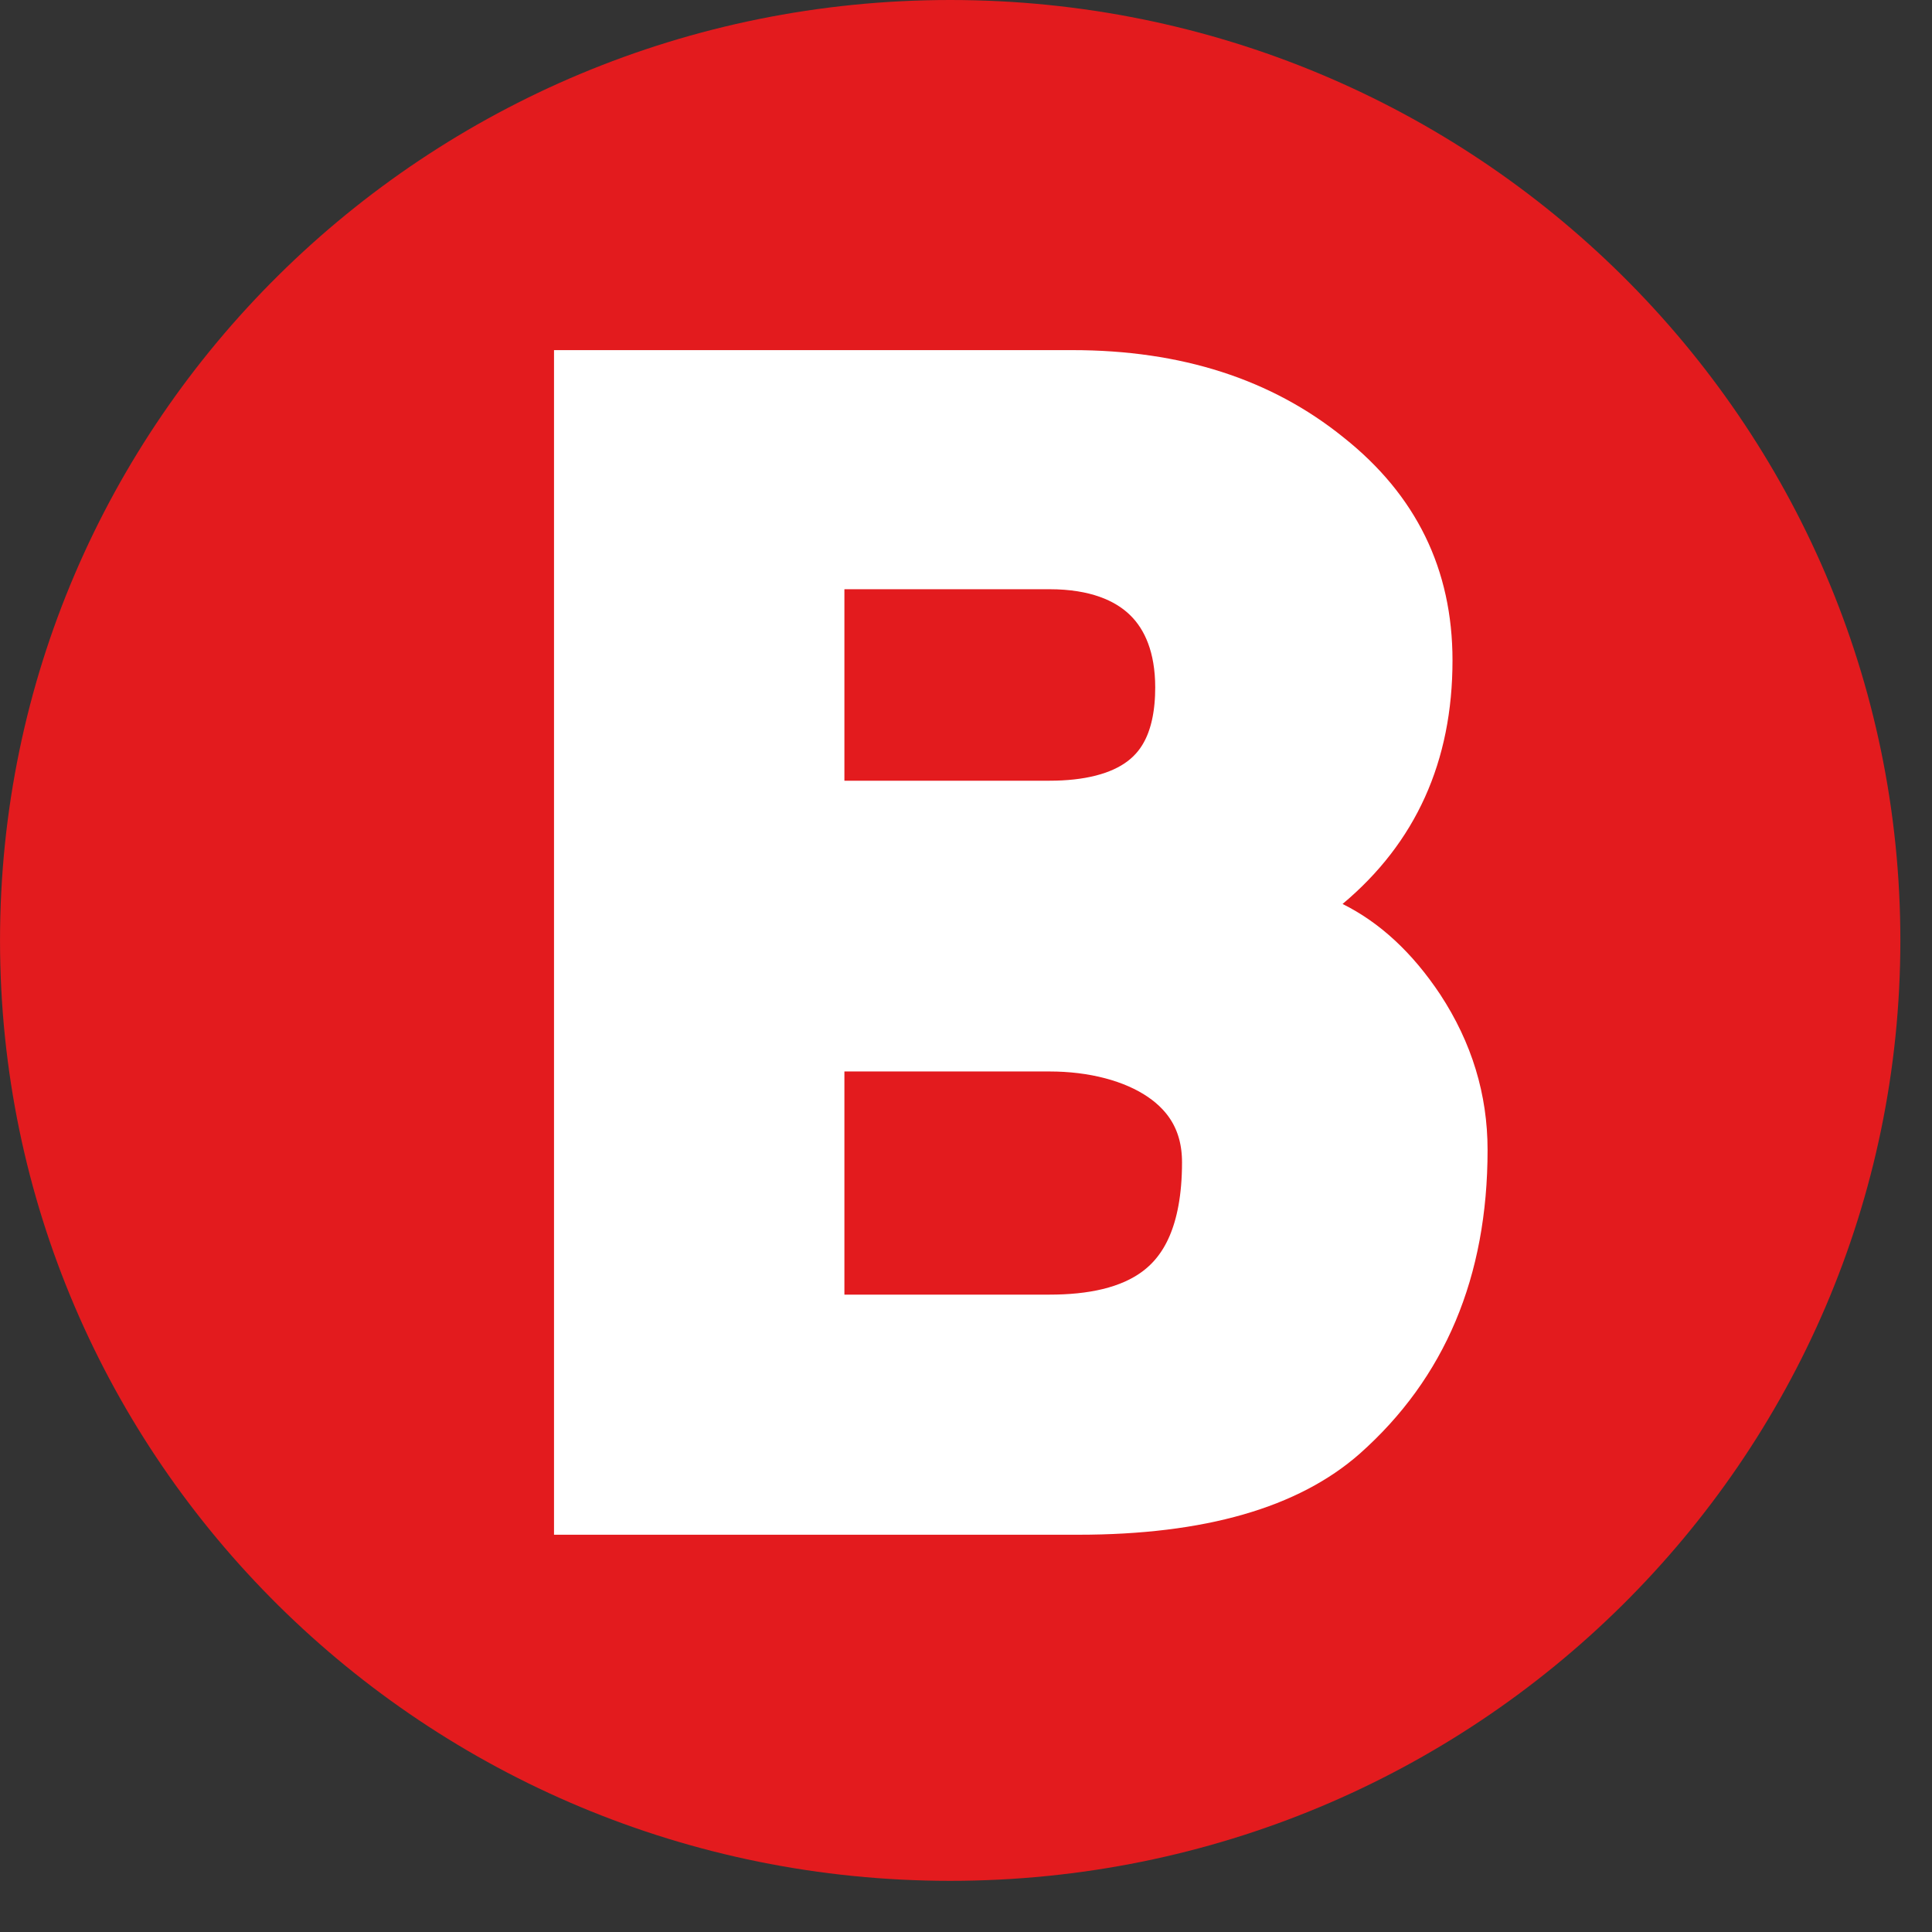
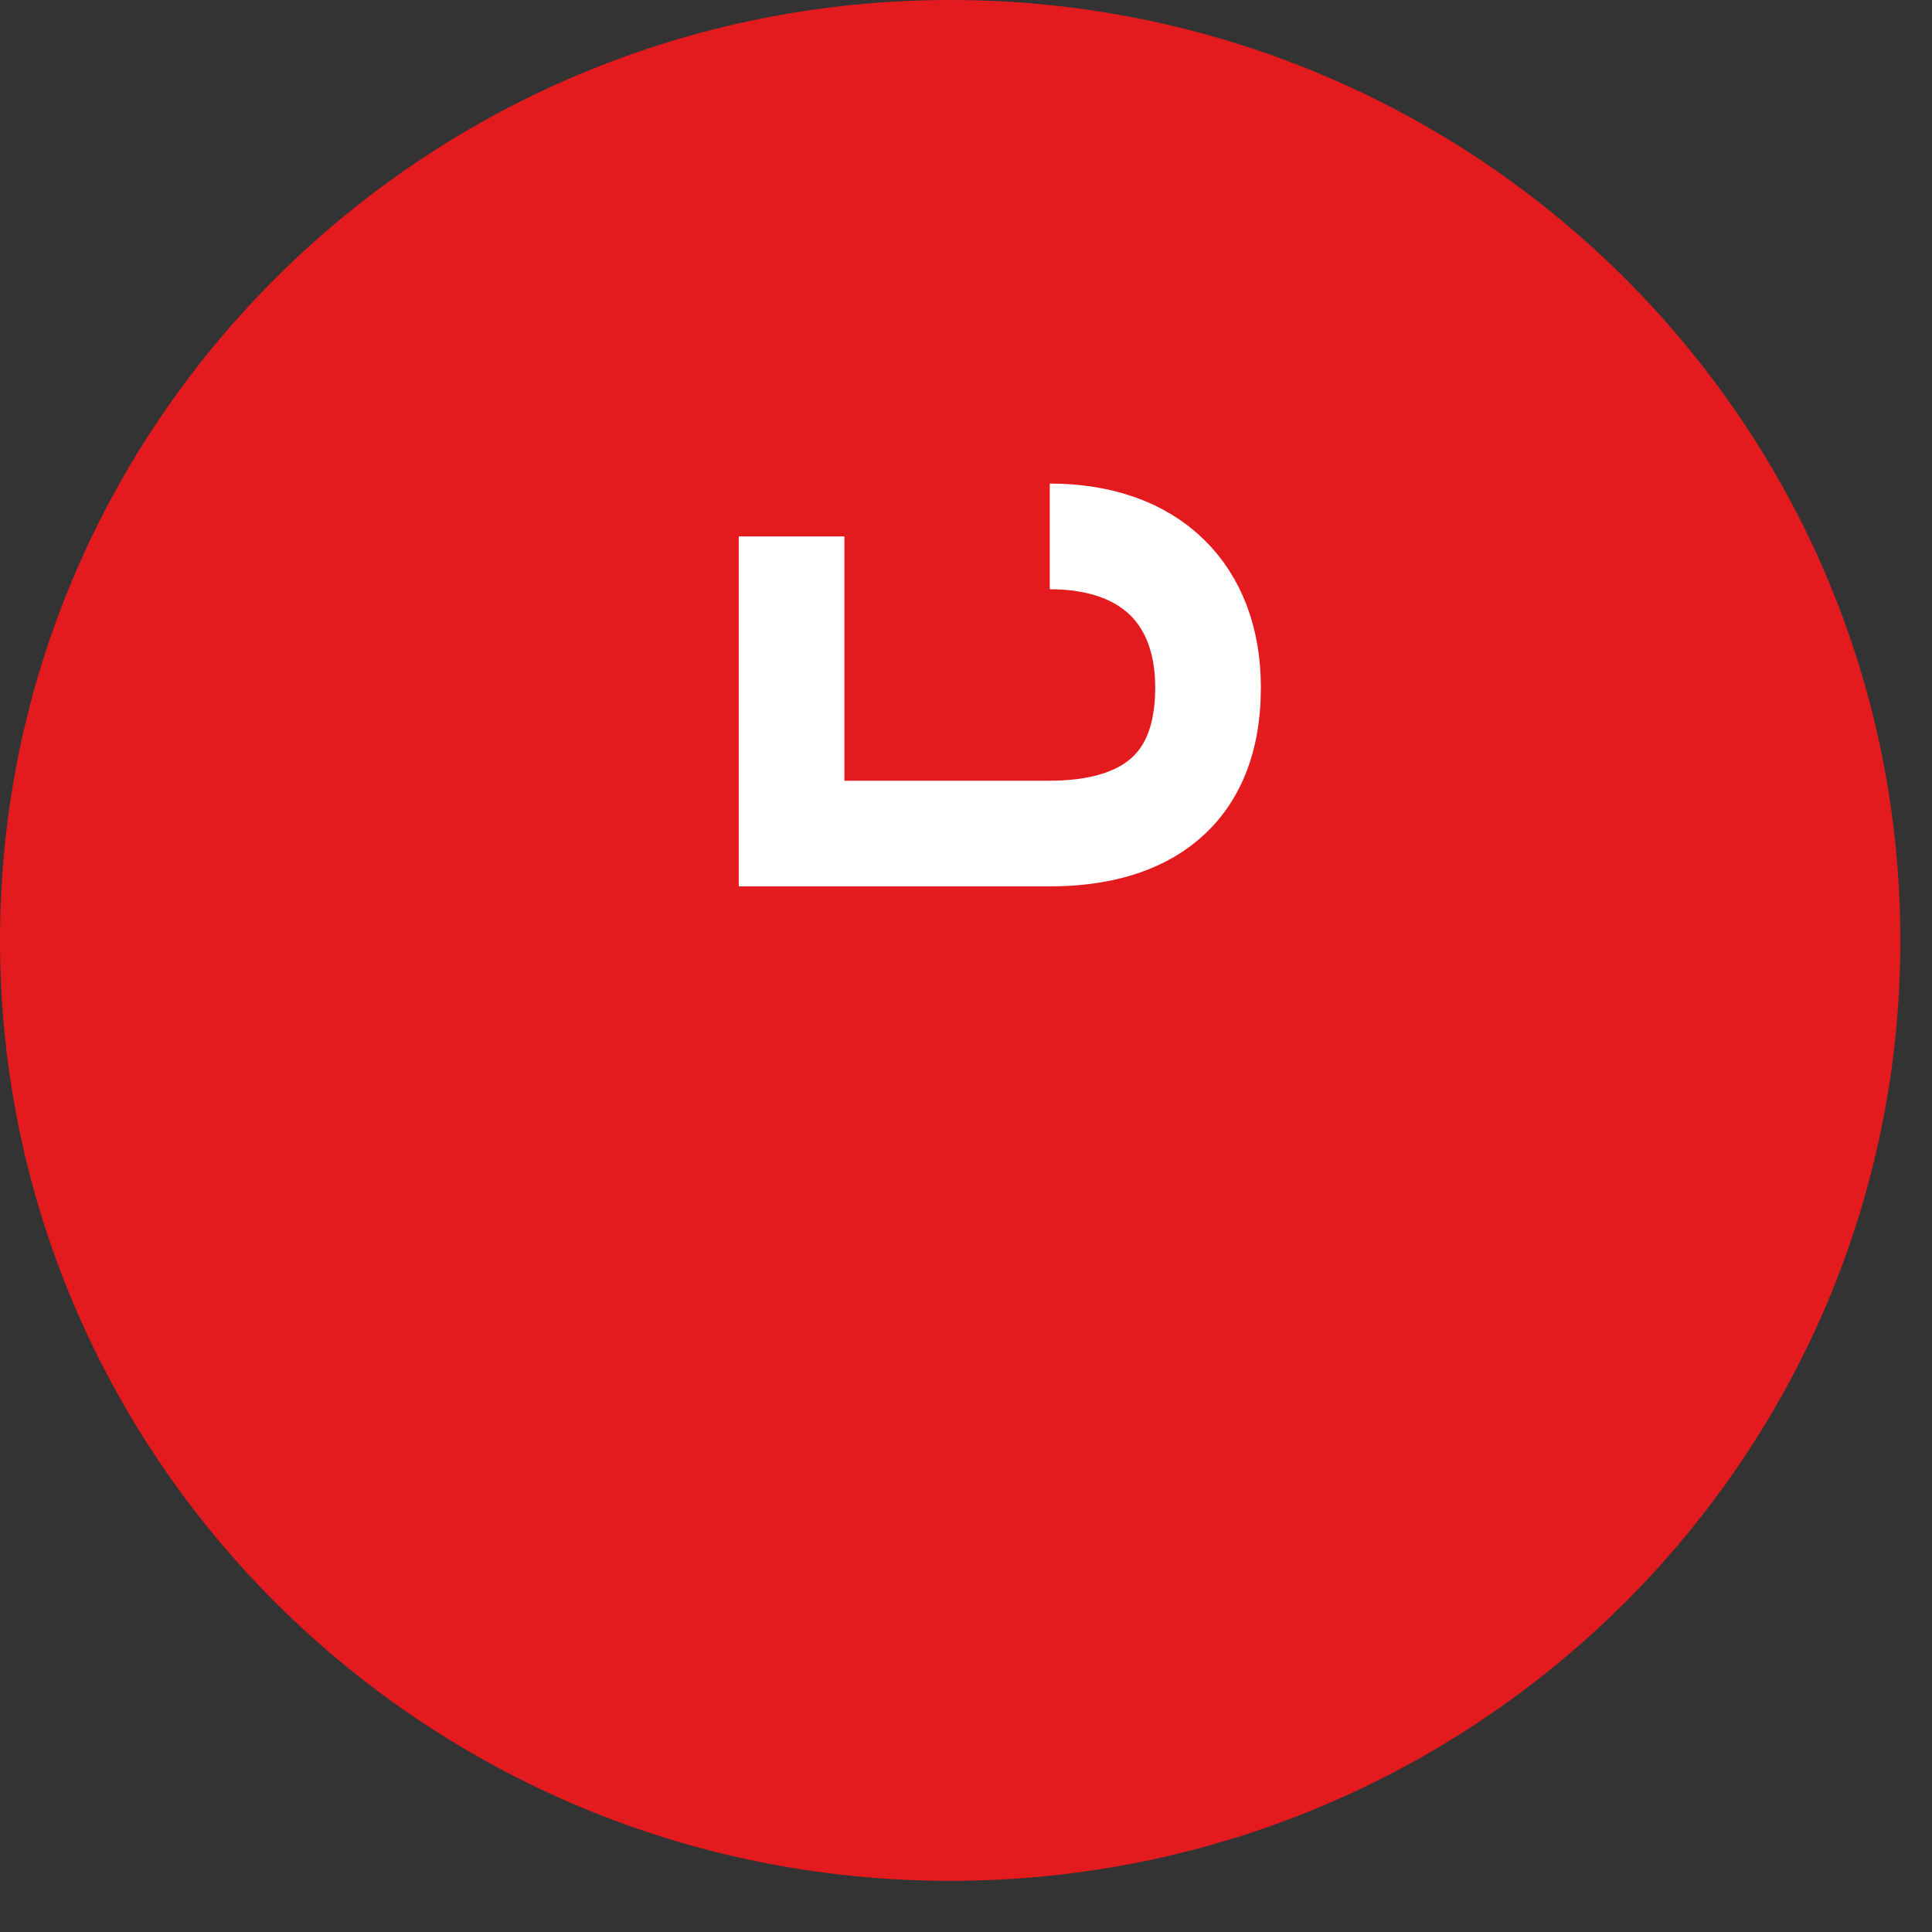
<svg xmlns="http://www.w3.org/2000/svg" xmlns:ns1="http://sodipodi.sourceforge.net/DTD/sodipodi-0.dtd" xmlns:ns2="http://www.inkscape.org/namespaces/inkscape" width="64" height="64" id="svg21844" ns1:version="0.32" ns2:version="0.48.1 r9760" ns1:docname="BUS.svg" ns2:output_extension="org.inkscape.output.svg.inkscape" version="1.0">
  <rect width="100%" height="100%" fill="#333333" stroke="none" />
  <defs id="defs21846">
    <ns2:perspective ns1:type="inkscape:persp3d" ns2:vp_x="0 : 32 : 1" ns2:vp_y="0 : 1000 : 0" ns2:vp_z="64 : 32 : 1" ns2:persp3d-origin="32 : 21.333333 : 1" id="perspective21852" />
    <ns2:perspective id="perspective155" ns2:persp3d-origin="903.75 : 165.83333 : 1" ns2:vp_z="1807.5 : 248.75 : 1" ns2:vp_y="0 : 1000 : 0" ns2:vp_x="0 : 248.75 : 1" ns1:type="inkscape:persp3d" />
  </defs>
  <ns1:namedview id="base" pagecolor="#ffffff" bordercolor="#666666" borderopacity="1.0" ns2:pageopacity="0.0" ns2:pageshadow="2" ns2:zoom="8.3125" ns2:cx="32" ns2:cy="32" ns2:current-layer="layer1" showgrid="true" ns2:document-units="px" ns2:grid-bbox="true" ns2:window-width="1280" ns2:window-height="752" ns2:window-x="0" ns2:window-y="0" showguides="true" ns2:guide-bbox="true" ns2:window-maximized="1">
    <ns1:guide orientation="0,1" position="9.359,46.231" id="guide2386" />
    <ns1:guide orientation="1,0" position="0,63.519" id="guide2388" />
    <ns1:guide orientation="0,1" position="-4.692,64" id="guide2390" />
    <ns1:guide orientation="1,0" position="31.814,64" id="guide2392" />
    <ns1:guide orientation="0,1" position="9.036,36.388" id="guide9433" />
    <ns1:guide orientation="1,0" position="34.774,43.972" id="guide3370" />
    <ns1:guide orientation="1,0" position="46.79,64" id="guide3374" />
    <ns1:guide orientation="1,0" position="26.222,44.295" id="guide3379" />
    <ns1:guide orientation="1,0" position="40.018,37.437" id="guide3381" />
    <ns1:guide orientation="1,0" position="40.906,56.316" id="guide3383" />
    <ns1:guide orientation="0,1" position="12.909,41.229" id="guide3385" />
    <ns1:guide orientation="0,1" position="13.716,30.256" id="guide3387" />
    <ns1:guide orientation="0,1" position="15.168,19.364" id="guide3389" />
    <ns1:guide orientation="0,1" position="12.909,25.496" id="guide3391" />
  </ns1:namedview>
  <g id="layer1" ns2:label="Layer 1" ns2:groupmode="layer" transform="translate(-0.787,136.128)">
    <path ns1:type="arc" style="fill:#e31b1e;stroke:none;stroke-width:2.5;stroke-miterlimit:4;stroke-opacity:1;stroke-dasharray:2.5, 2.5;stroke-dashoffset:0;fill-opacity:1" id="path9431" ns1:cx="31.8797" ns1:cy="24.962406" ns1:rx="30.798155" ns1:ry="24.962406" d="m 62.678,24.962 c 0,13.786 -13.789,24.962 -30.798,24.962 -17.009,0 -30.798,-11.176 -30.798,-24.962 C 1.082,11.176 14.87,0 31.88,0 48.889,0 62.678,11.176 62.678,24.962 z" transform="matrix(1.022,0,0,1.248,-0.318,-136.128)" />
    <g transform="scale(1.093,0.915)" style="font-size:58.829px;font-style:normal;font-variant:normal;font-weight:bold;font-stretch:normal;text-align:start;line-height:125%;letter-spacing:0px;word-spacing:0px;writing-mode:lr-tb;text-anchor:start;fill:#ffffff;fill-opacity:1;stroke:none;font-family:Helvetica CY;-inkscape-font-specification:Helvetica CY Bold" id="text9435">
-       <path d="m 45.805,-107.143 c -3.2e-5,4.596 -1.293,8.263 -3.878,11.002 -1.858,1.953 -4.701,2.93 -8.531,2.93 l -15.885,0 0,-42.887 15.713,0 c 3.294,4e-5 6.032,1.053 8.215,3.16 2.202,2.087 3.303,4.778 3.303,8.072 -3.1e-5,3.658 -1.111,6.597 -3.332,8.819 1.13,0.67 2.116,1.762 2.959,3.275 0.957,1.743 1.436,3.619 1.436,5.63 M 37.331,-123.861 c -2.4e-5,-3.638 -1.484,-5.458 -4.452,-5.458 l -8.129,0 0,10.628 7.756,0 c 3.217,3e-5 4.826,-1.723 4.826,-5.171 m 0.89,17.293 c -2.5e-5,-3.562 -1.743,-5.343 -5.228,-5.343 l -8.244,0 0,11.921 8.072,0 c 3.6,7e-6 5.4,-2.193 5.4,-6.578" style="" id="path3377" />
-     </g>
-     <path style="fill:none;stroke:#ffffff;stroke-width:3.5;stroke-linecap:butt;stroke-linejoin:miter;stroke-miterlimit:4;stroke-opacity:1;stroke-dasharray:none" d="m 26.222,17.769 0,9.843 8.552,0 c 2.692,0 5.244,-1.049 5.244,-4.841 0,-3.061 -1.883,-5.002 -5.244,-5.002 z" id="path3393" ns2:connector-curvature="0" transform="translate(0.787,-136.128)" ns1:nodetypes="cccccc" />
-     <path style="fill:none;stroke:#ffffff;stroke-width:3.5;stroke-linecap:butt;stroke-linejoin:miter;stroke-miterlimit:4;stroke-opacity:1;stroke-dasharray:none" d="m 26.222,33.744 0,10.892 8.552,0 c 2.892,0 6.132,-0.997 6.132,-6.132 0,-3.289 -3.013,-4.76 -6.132,-4.76 l -8.552,0" id="path3395" ns2:connector-curvature="0" transform="translate(0.787,-136.128)" ns1:nodetypes="cccccc" />
+       </g>
+     <path style="fill:none;stroke:#ffffff;stroke-width:3.5;stroke-linecap:butt;stroke-linejoin:miter;stroke-miterlimit:4;stroke-opacity:1;stroke-dasharray:none" d="m 26.222,17.769 0,9.843 8.552,0 c 2.692,0 5.244,-1.049 5.244,-4.841 0,-3.061 -1.883,-5.002 -5.244,-5.002 " id="path3393" ns2:connector-curvature="0" transform="translate(0.787,-136.128)" ns1:nodetypes="cccccc" />
  </g>
</svg>